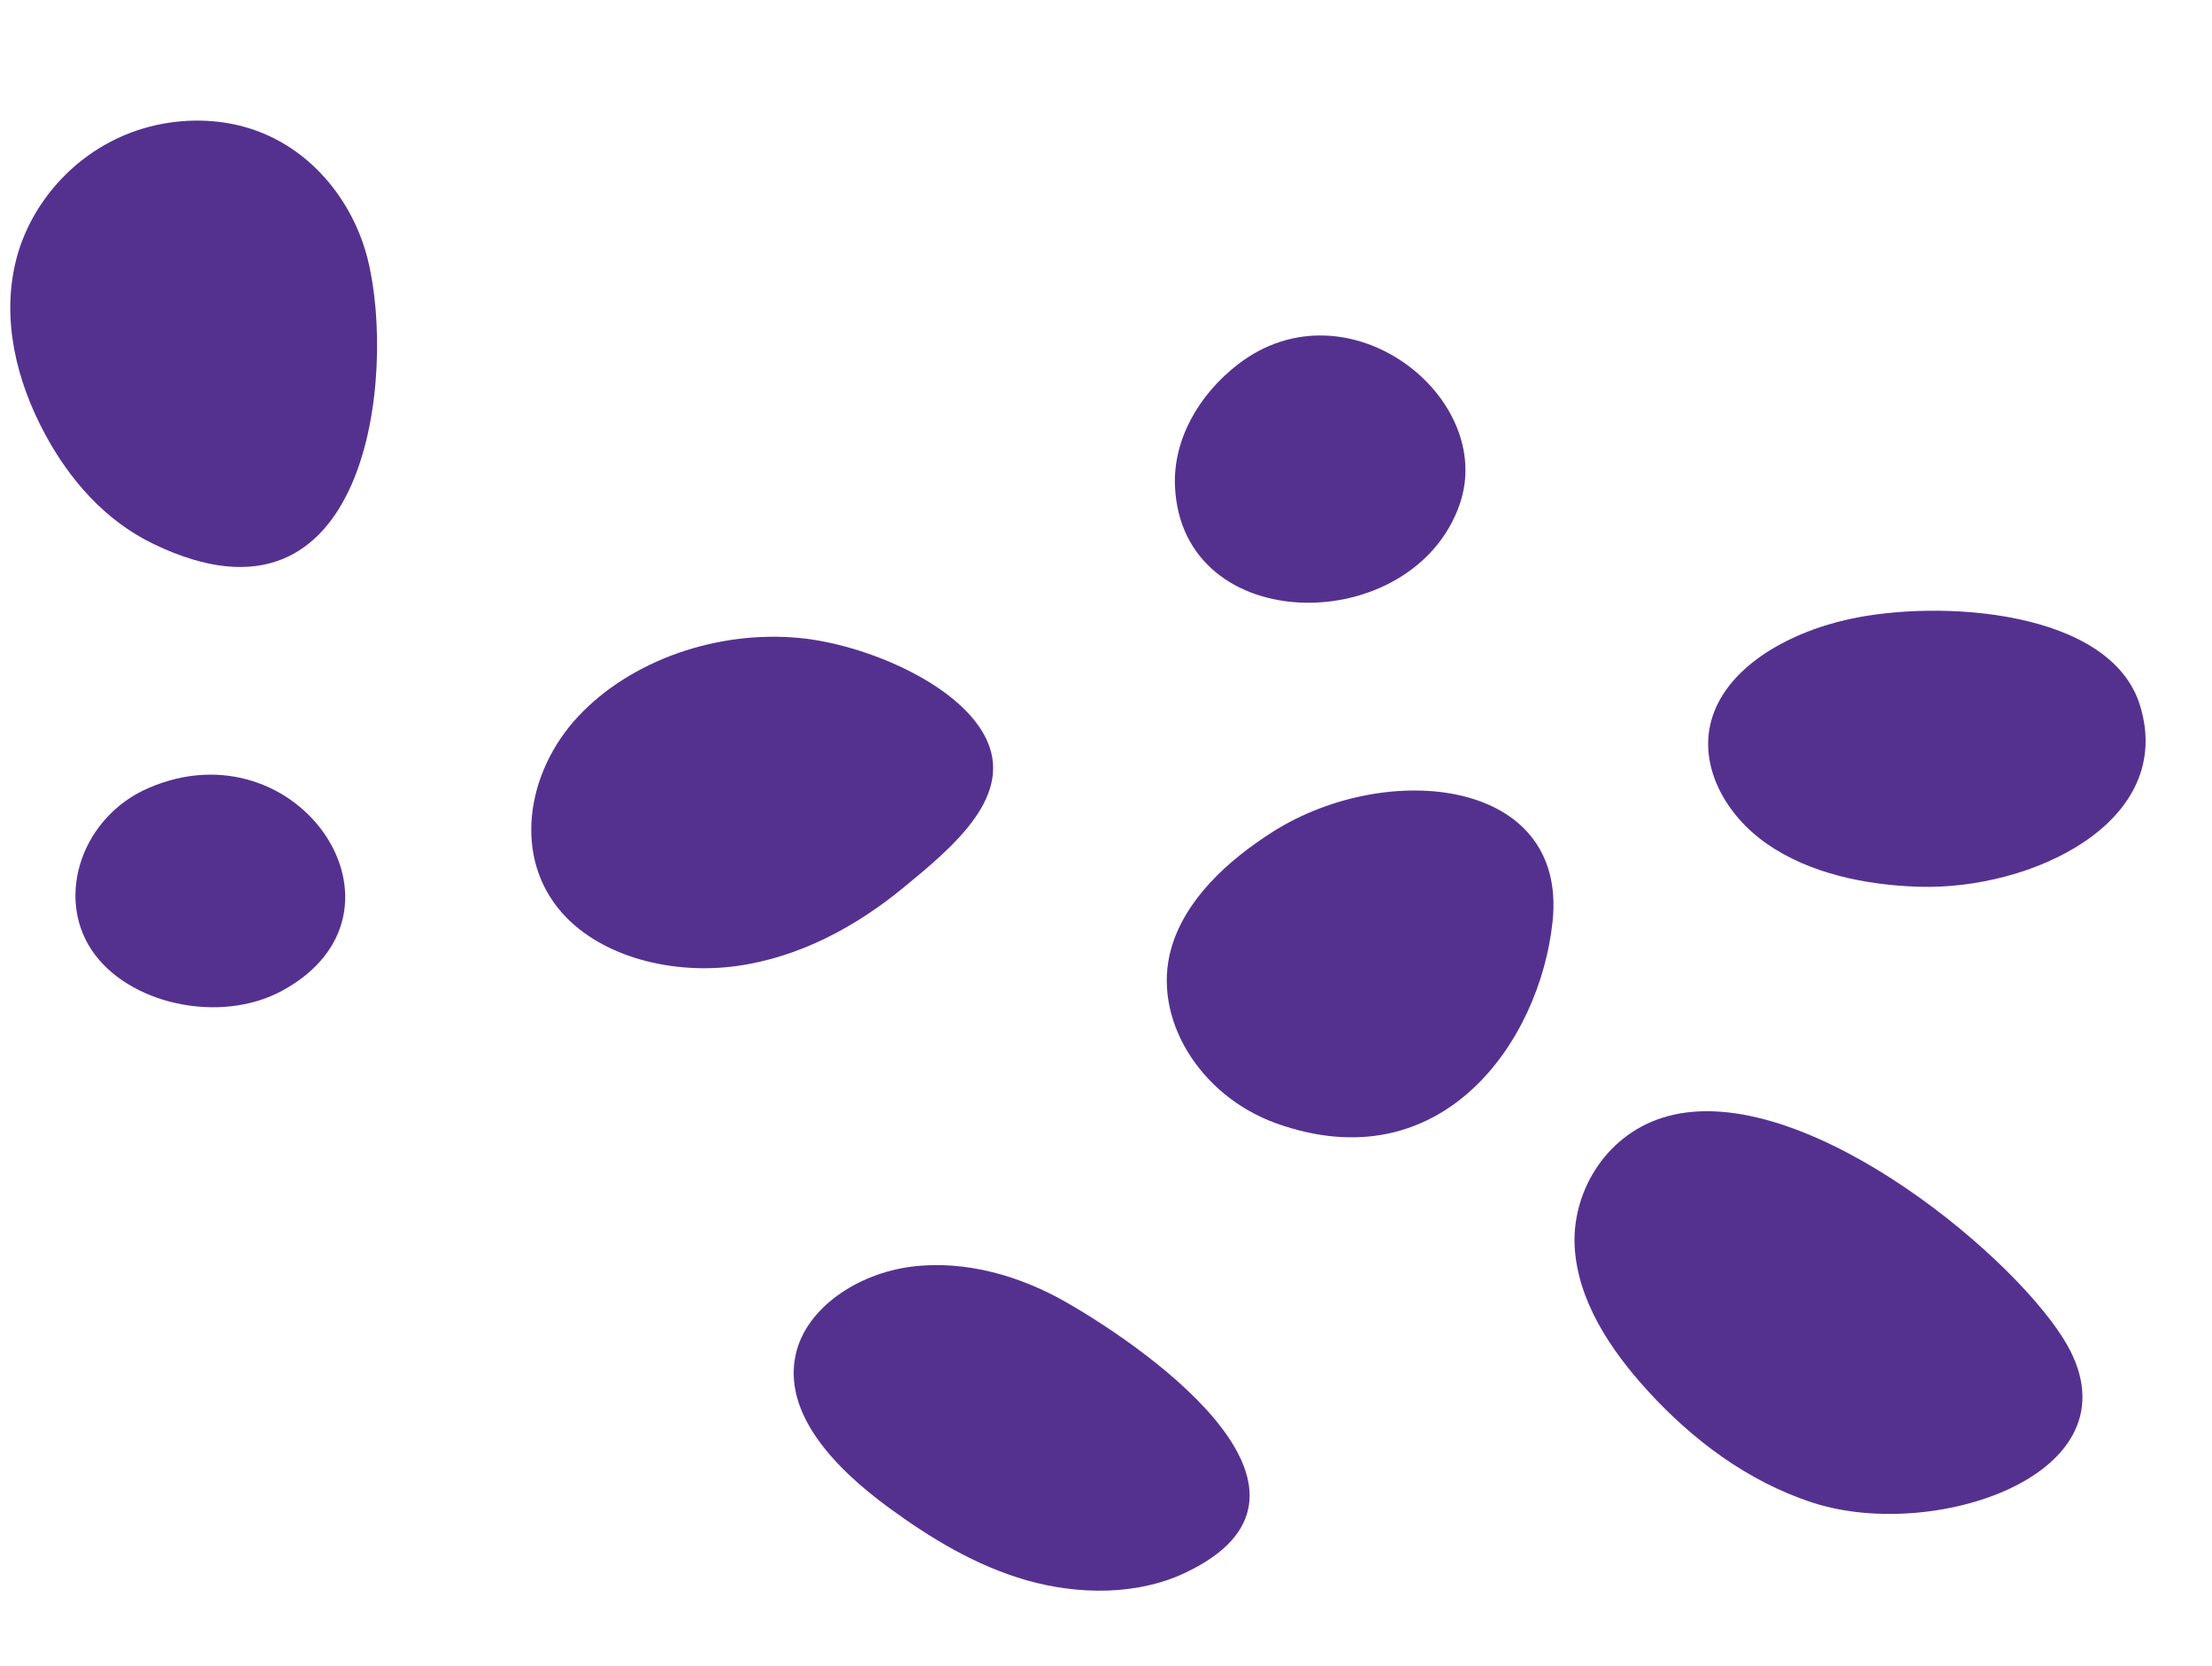
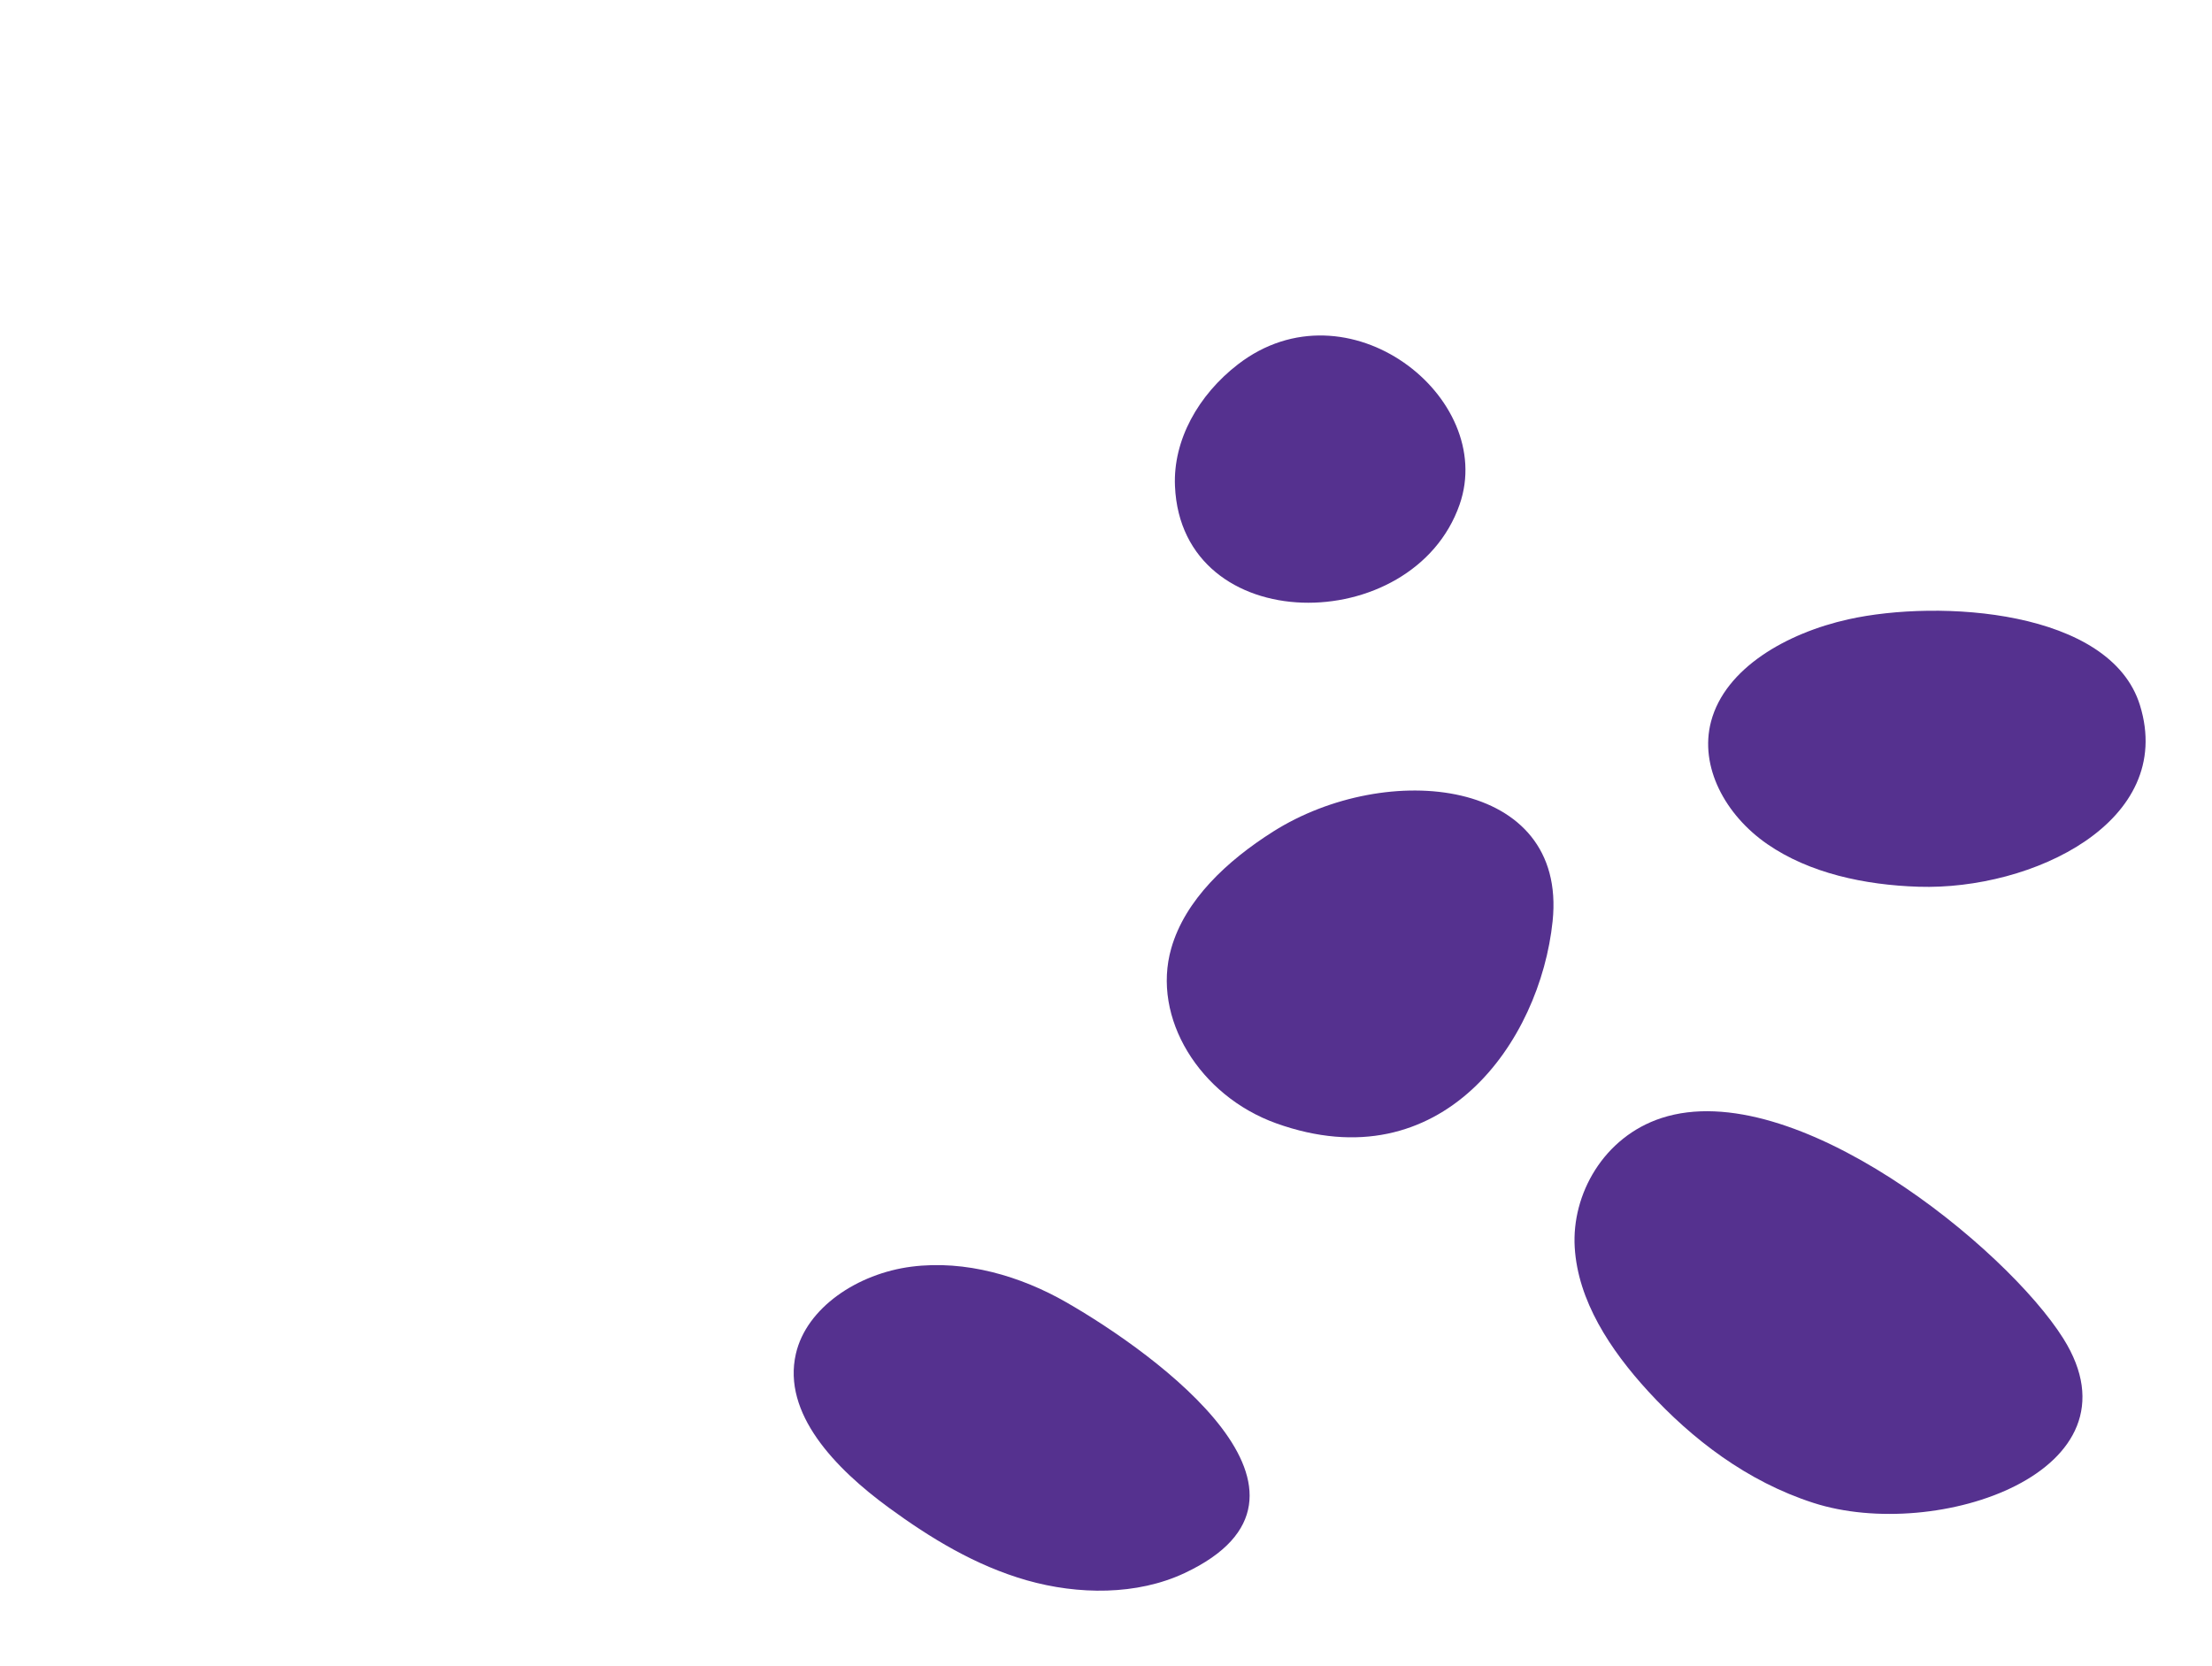
<svg xmlns="http://www.w3.org/2000/svg" width="77" height="58" viewBox="0 0 77 58" fill="none">
  <path d="M57.839 38.92C55.822 39.578 54.705 41.573 54.816 43.424C54.928 45.275 56.04 46.979 57.375 48.435C58.903 50.101 60.814 51.573 63.125 52.318C67.419 53.705 74.739 51.231 71.823 46.594C69.841 43.439 62.446 37.418 57.839 38.92Z" fill="#55318F" />
  <path d="M64.341 21.56C62.195 22.038 60.055 23.257 59.562 25.116C59.145 26.689 60.059 28.377 61.523 29.387C62.987 30.398 64.908 30.809 66.784 30.869C70.741 30.996 75.748 28.607 74.492 24.55C73.461 21.218 67.502 20.856 64.341 21.56Z" fill="#55318F" />
  <path d="M44.324 28.945C42.703 29.97 41.253 31.332 40.772 33.011C40.079 35.428 41.756 38.148 44.428 39.106C50.189 41.169 53.613 36.259 54.047 32.066C54.563 27.072 48.276 26.45 44.324 28.945Z" fill="#55318F" />
  <path d="M43.093 12.684C41.711 13.75 40.832 15.324 40.901 16.921C41.128 22.237 49.191 22.213 50.81 17.561C52.105 13.836 46.91 9.741 43.093 12.684Z" fill="#55318F" />
-   <path d="M27.861 22.212C24.972 21.926 21.949 22.991 20.127 24.94C18.323 26.869 17.827 29.849 19.59 31.807C20.963 33.331 23.426 33.934 25.64 33.629C27.855 33.324 29.833 32.231 31.453 30.897C33.161 29.491 35.386 27.672 34.271 25.602C33.27 23.745 30.068 22.431 27.861 22.212Z" fill="#55318F" />
  <path d="M37.116 45.334C35.533 44.426 33.61 43.854 31.729 44.095C29.849 44.336 28.074 45.525 27.705 47.127C27.227 49.203 29.07 51.119 30.945 52.489C32.382 53.539 33.952 54.501 35.741 55.013C37.532 55.523 39.579 55.54 41.235 54.762C47.02 52.046 40.266 47.14 37.116 45.334Z" fill="#55318F" />
-   <path d="M12.802 9.031C12.303 7.022 10.807 5.069 8.538 4.425C7.403 4.103 6.146 4.132 5.015 4.463C2.72 5.136 1.071 7.019 0.559 9.056C0.047 11.094 0.558 13.248 1.581 15.137C2.413 16.673 3.634 18.115 5.354 18.942C12.827 22.536 13.796 13.029 12.802 9.031Z" fill="#55318F" />
-   <path d="M5.165 27.434C2.889 28.42 1.926 31.15 3.18 33.056C4.433 34.962 7.649 35.661 9.807 34.497C14.838 31.782 10.414 25.161 5.165 27.434Z" fill="#55318F" />
</svg>